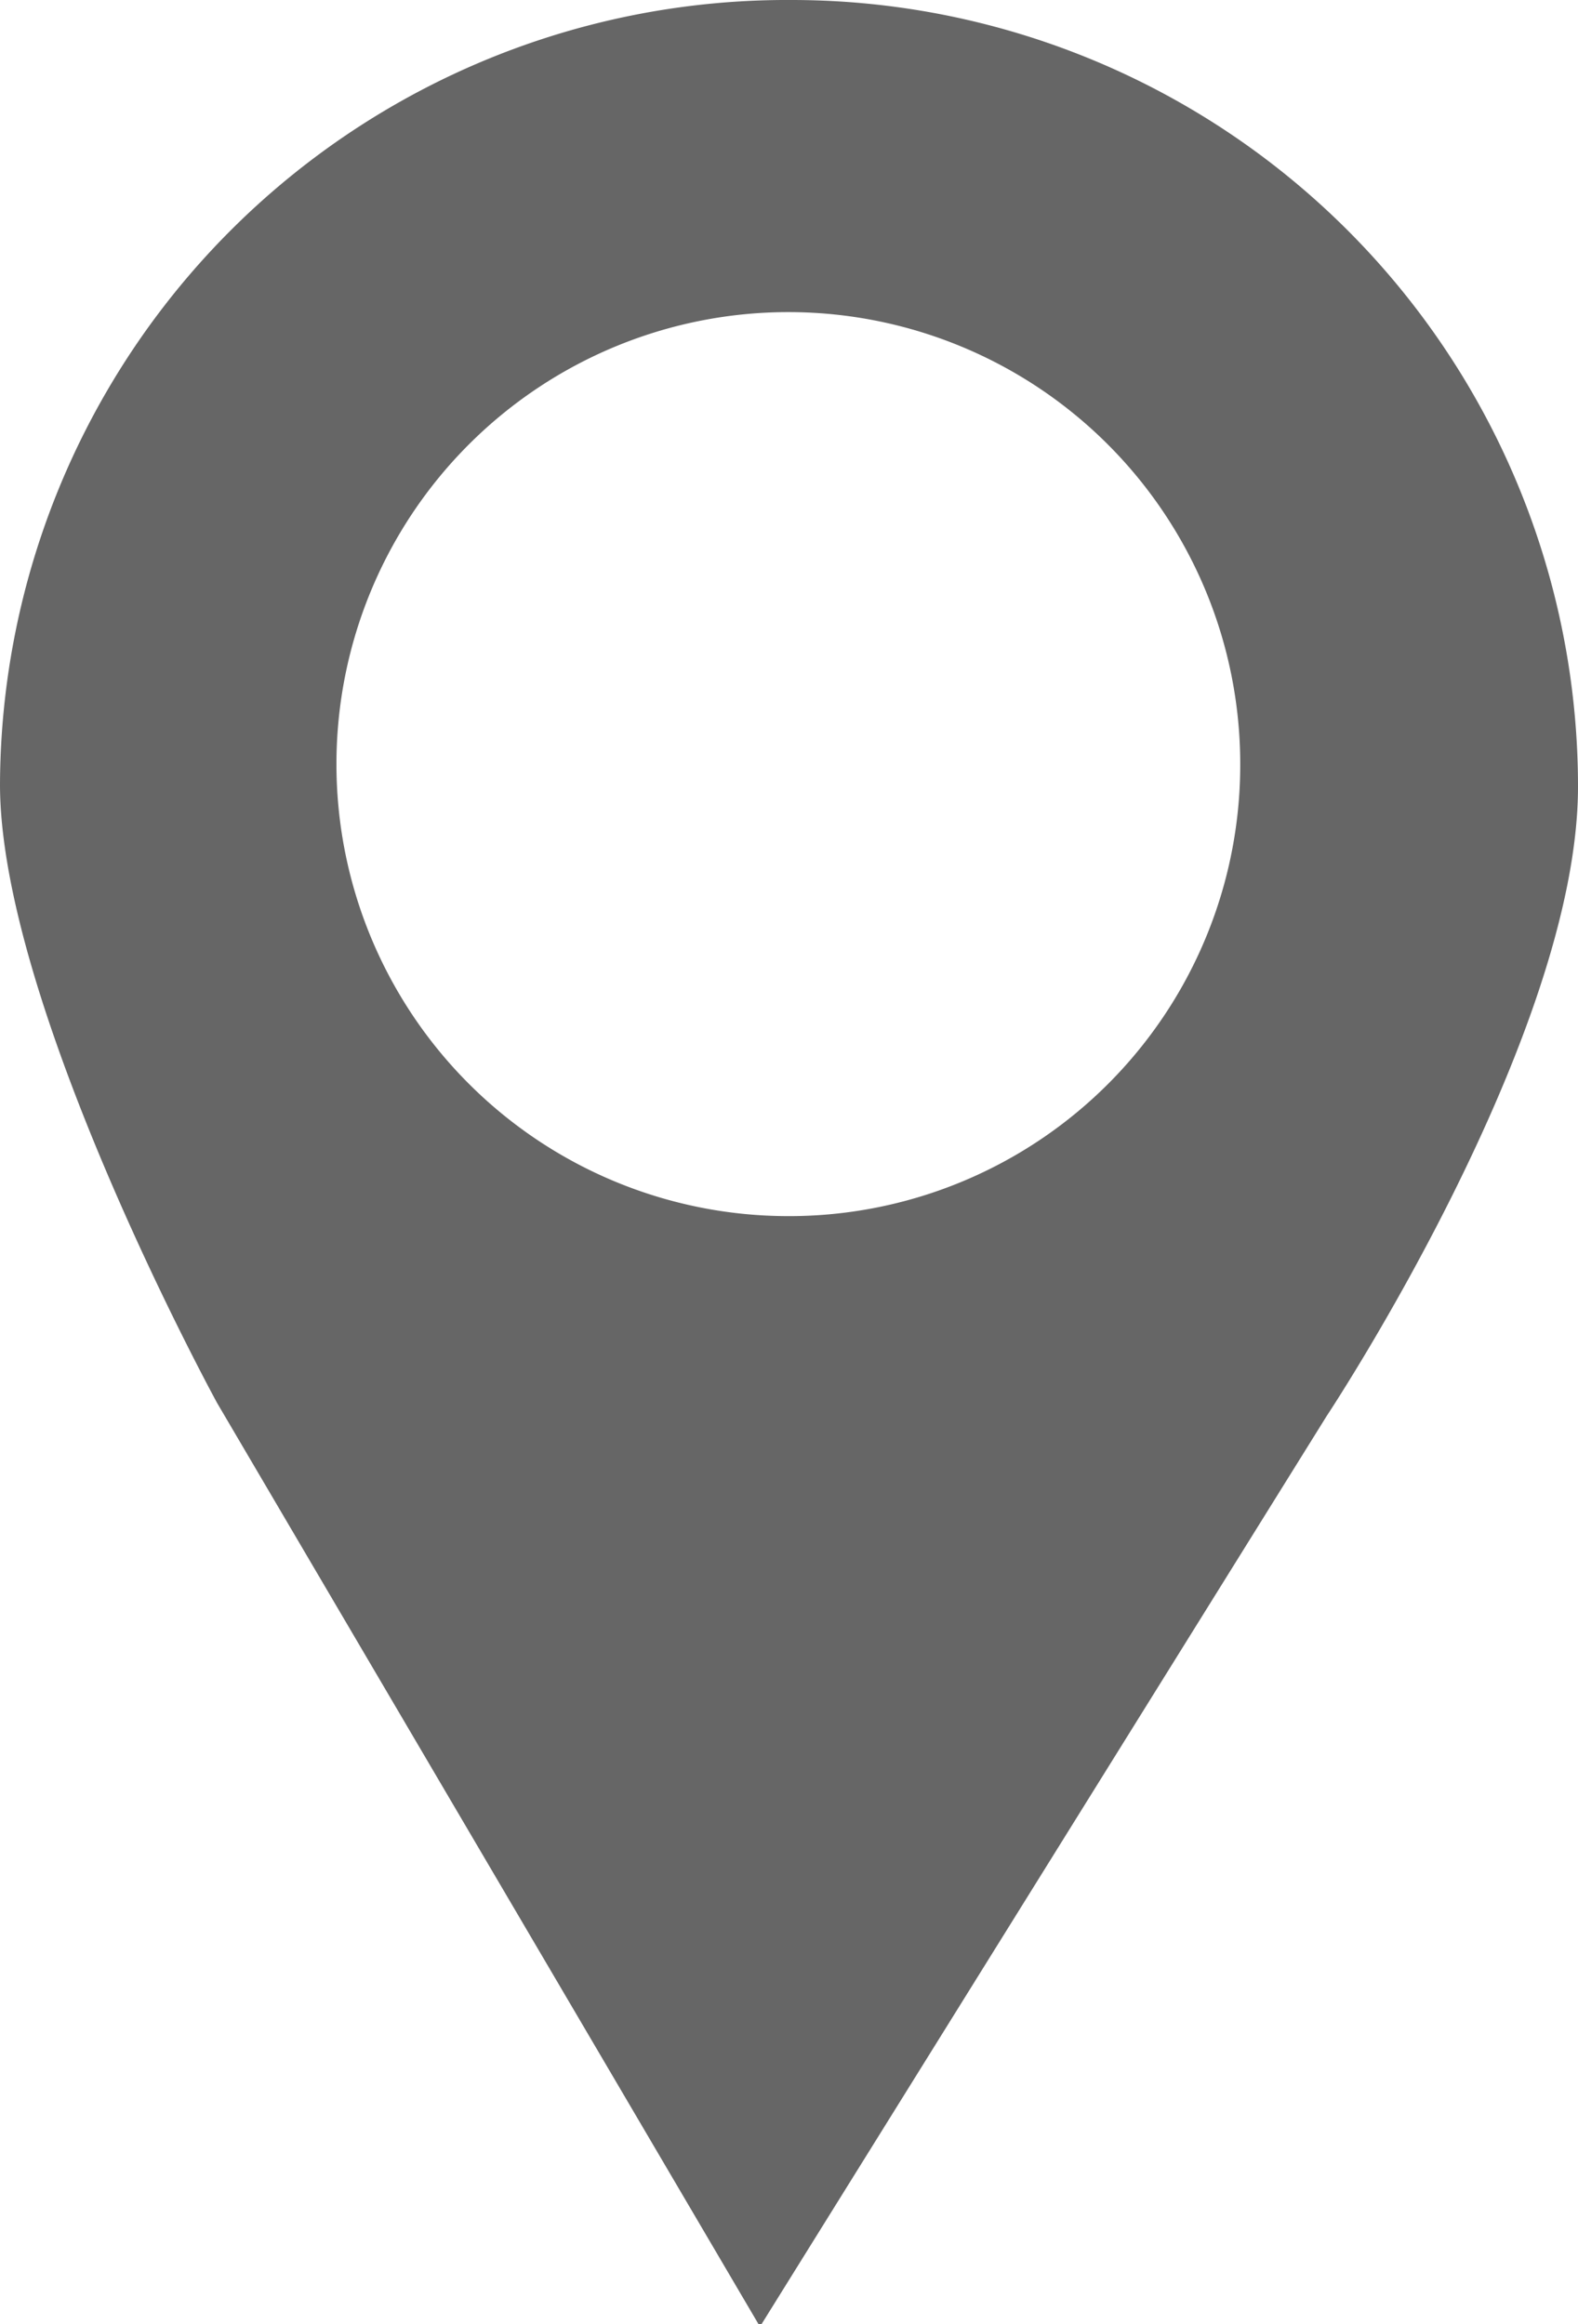
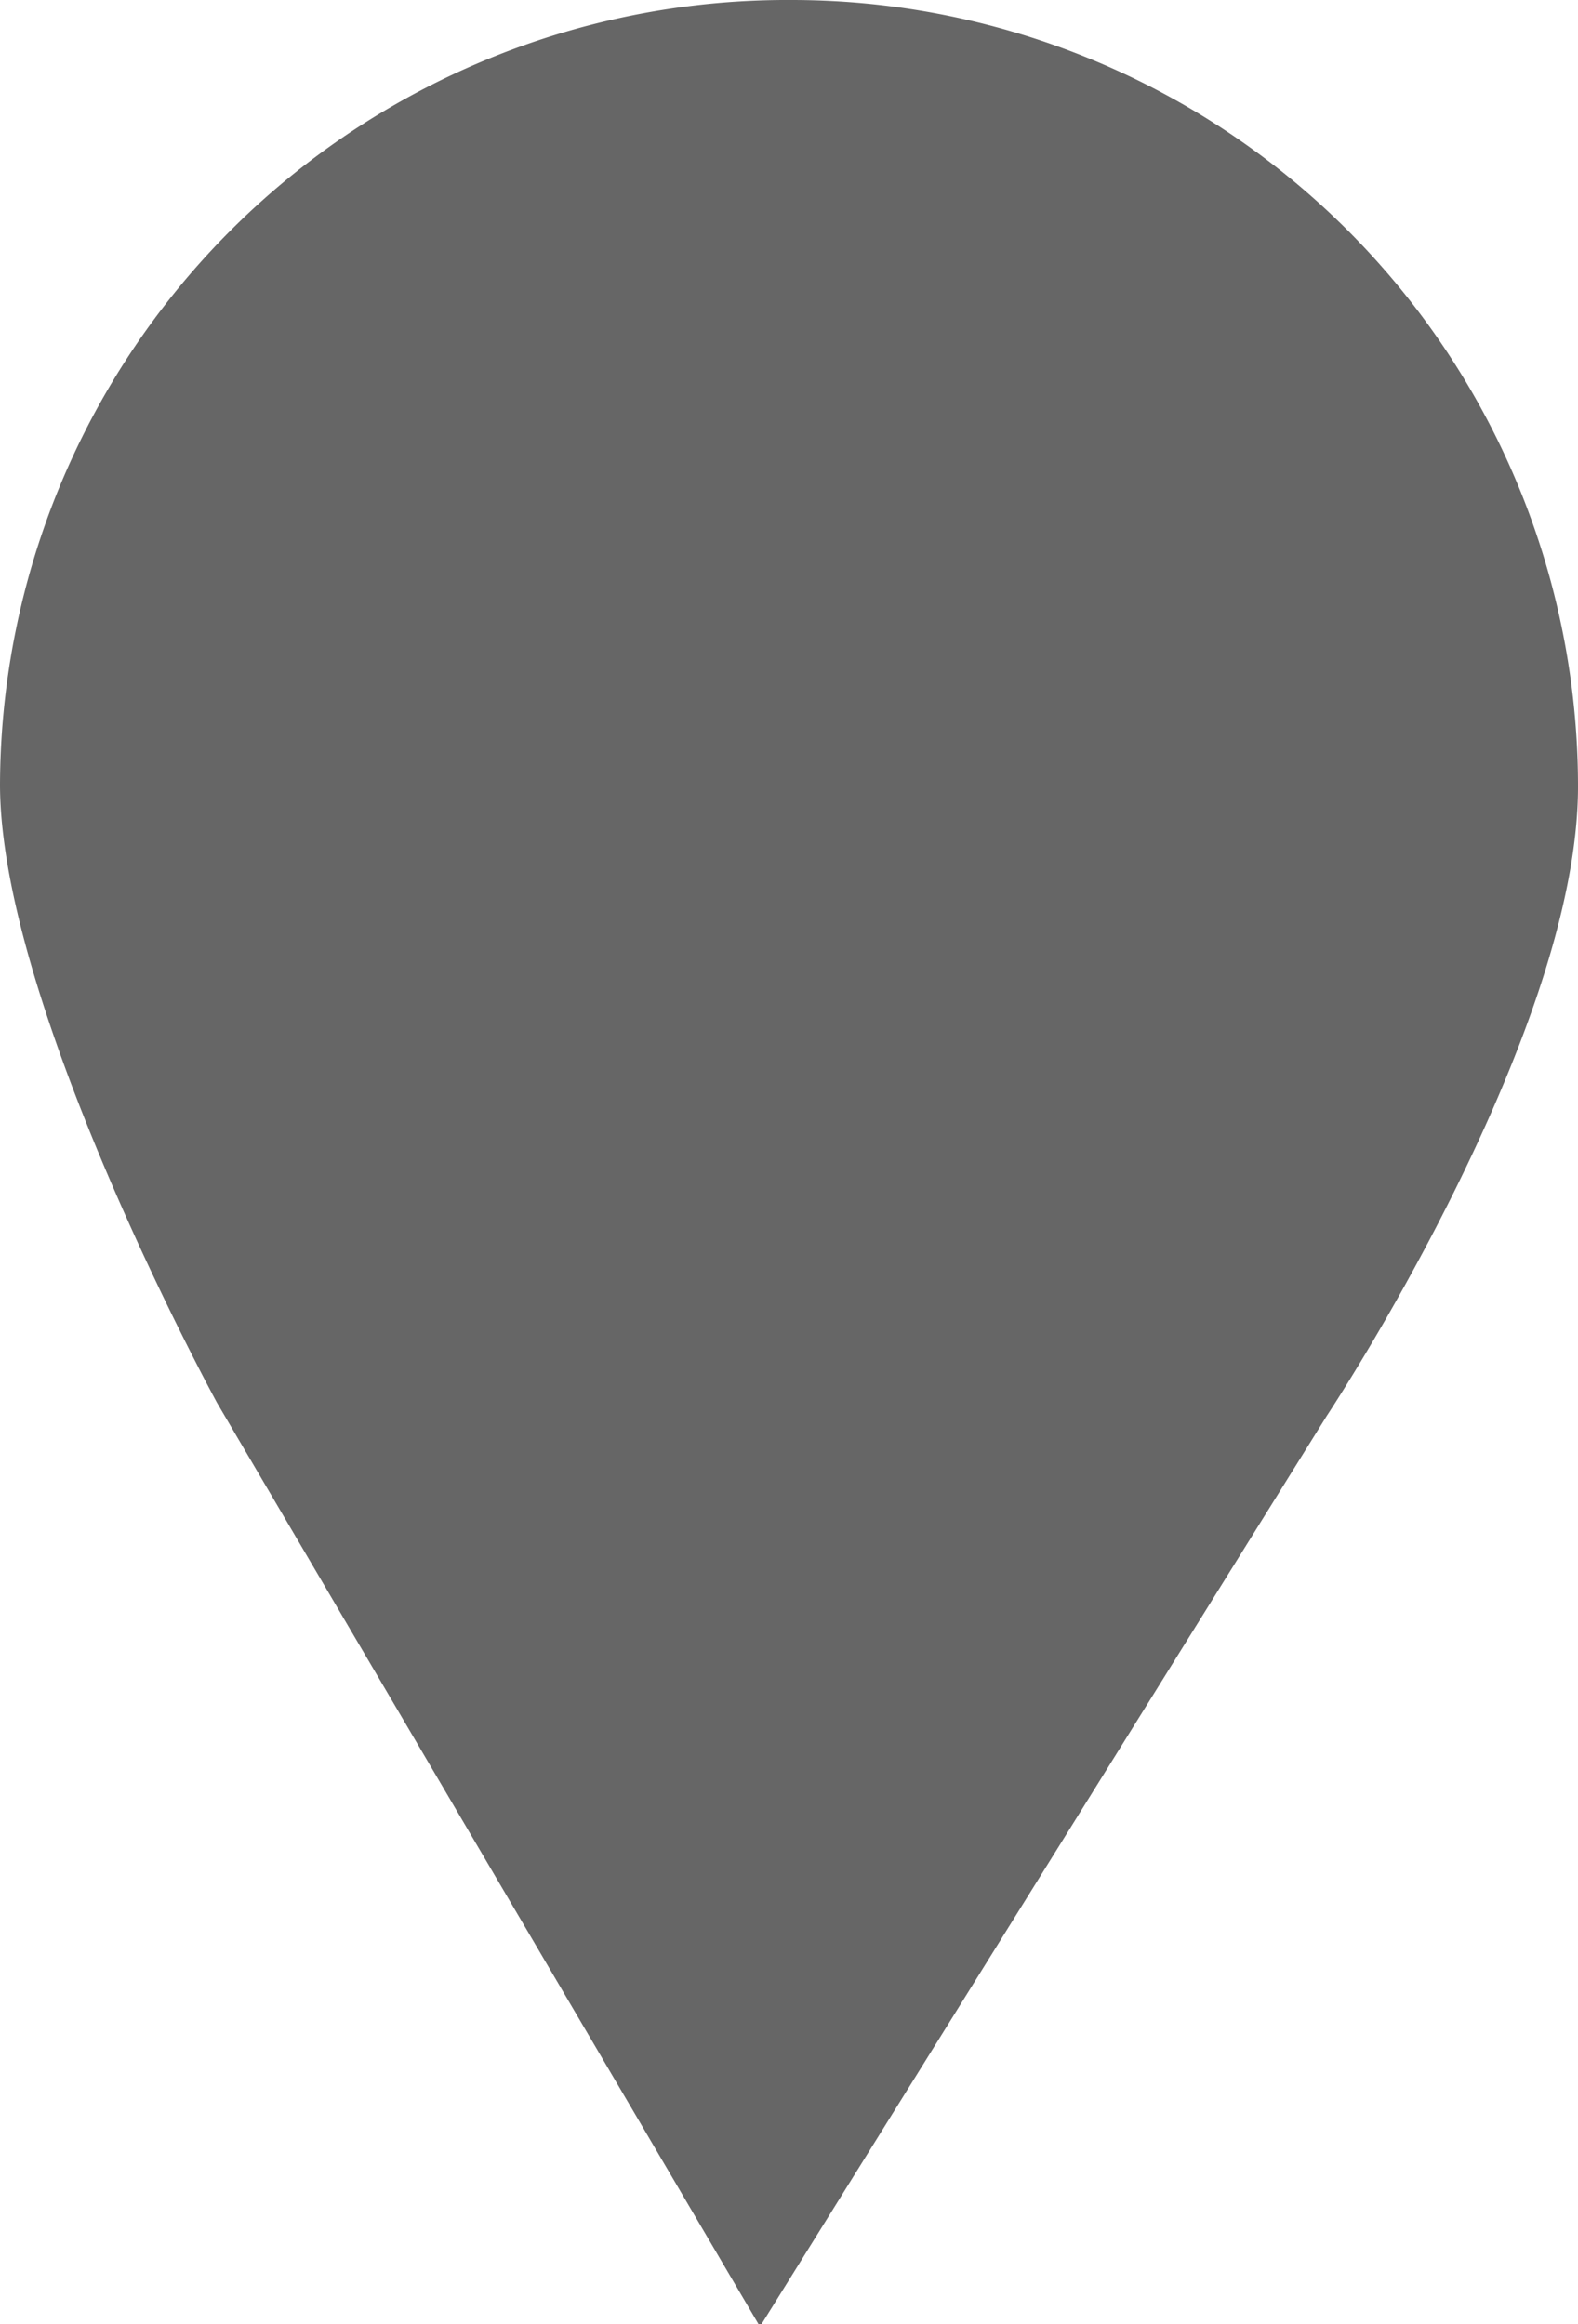
<svg xmlns="http://www.w3.org/2000/svg" viewBox="0 0 23.92 35.22">
-   <path d="M12 0A11.93 11.93 0 0 0 0 11.89c0 3.35 3.29 9.37 3.29 9.37l8.23 14 8.59-13.8s3.81-5.74 3.81-9.54A11.92 11.92 0 0 0 12 0Zm-.05 18.43a6.85 6.85 0 1 1 6.85-6.85 6.84 6.84 0 0 1-6.89 6.85Z" style="fill:#666" />
+   <path d="M12 0A11.93 11.93 0 0 0 0 11.89c0 3.35 3.29 9.37 3.29 9.37l8.23 14 8.59-13.8s3.81-5.74 3.81-9.54A11.92 11.92 0 0 0 12 0Zm-.05 18.43Z" style="fill:#666" />
</svg>